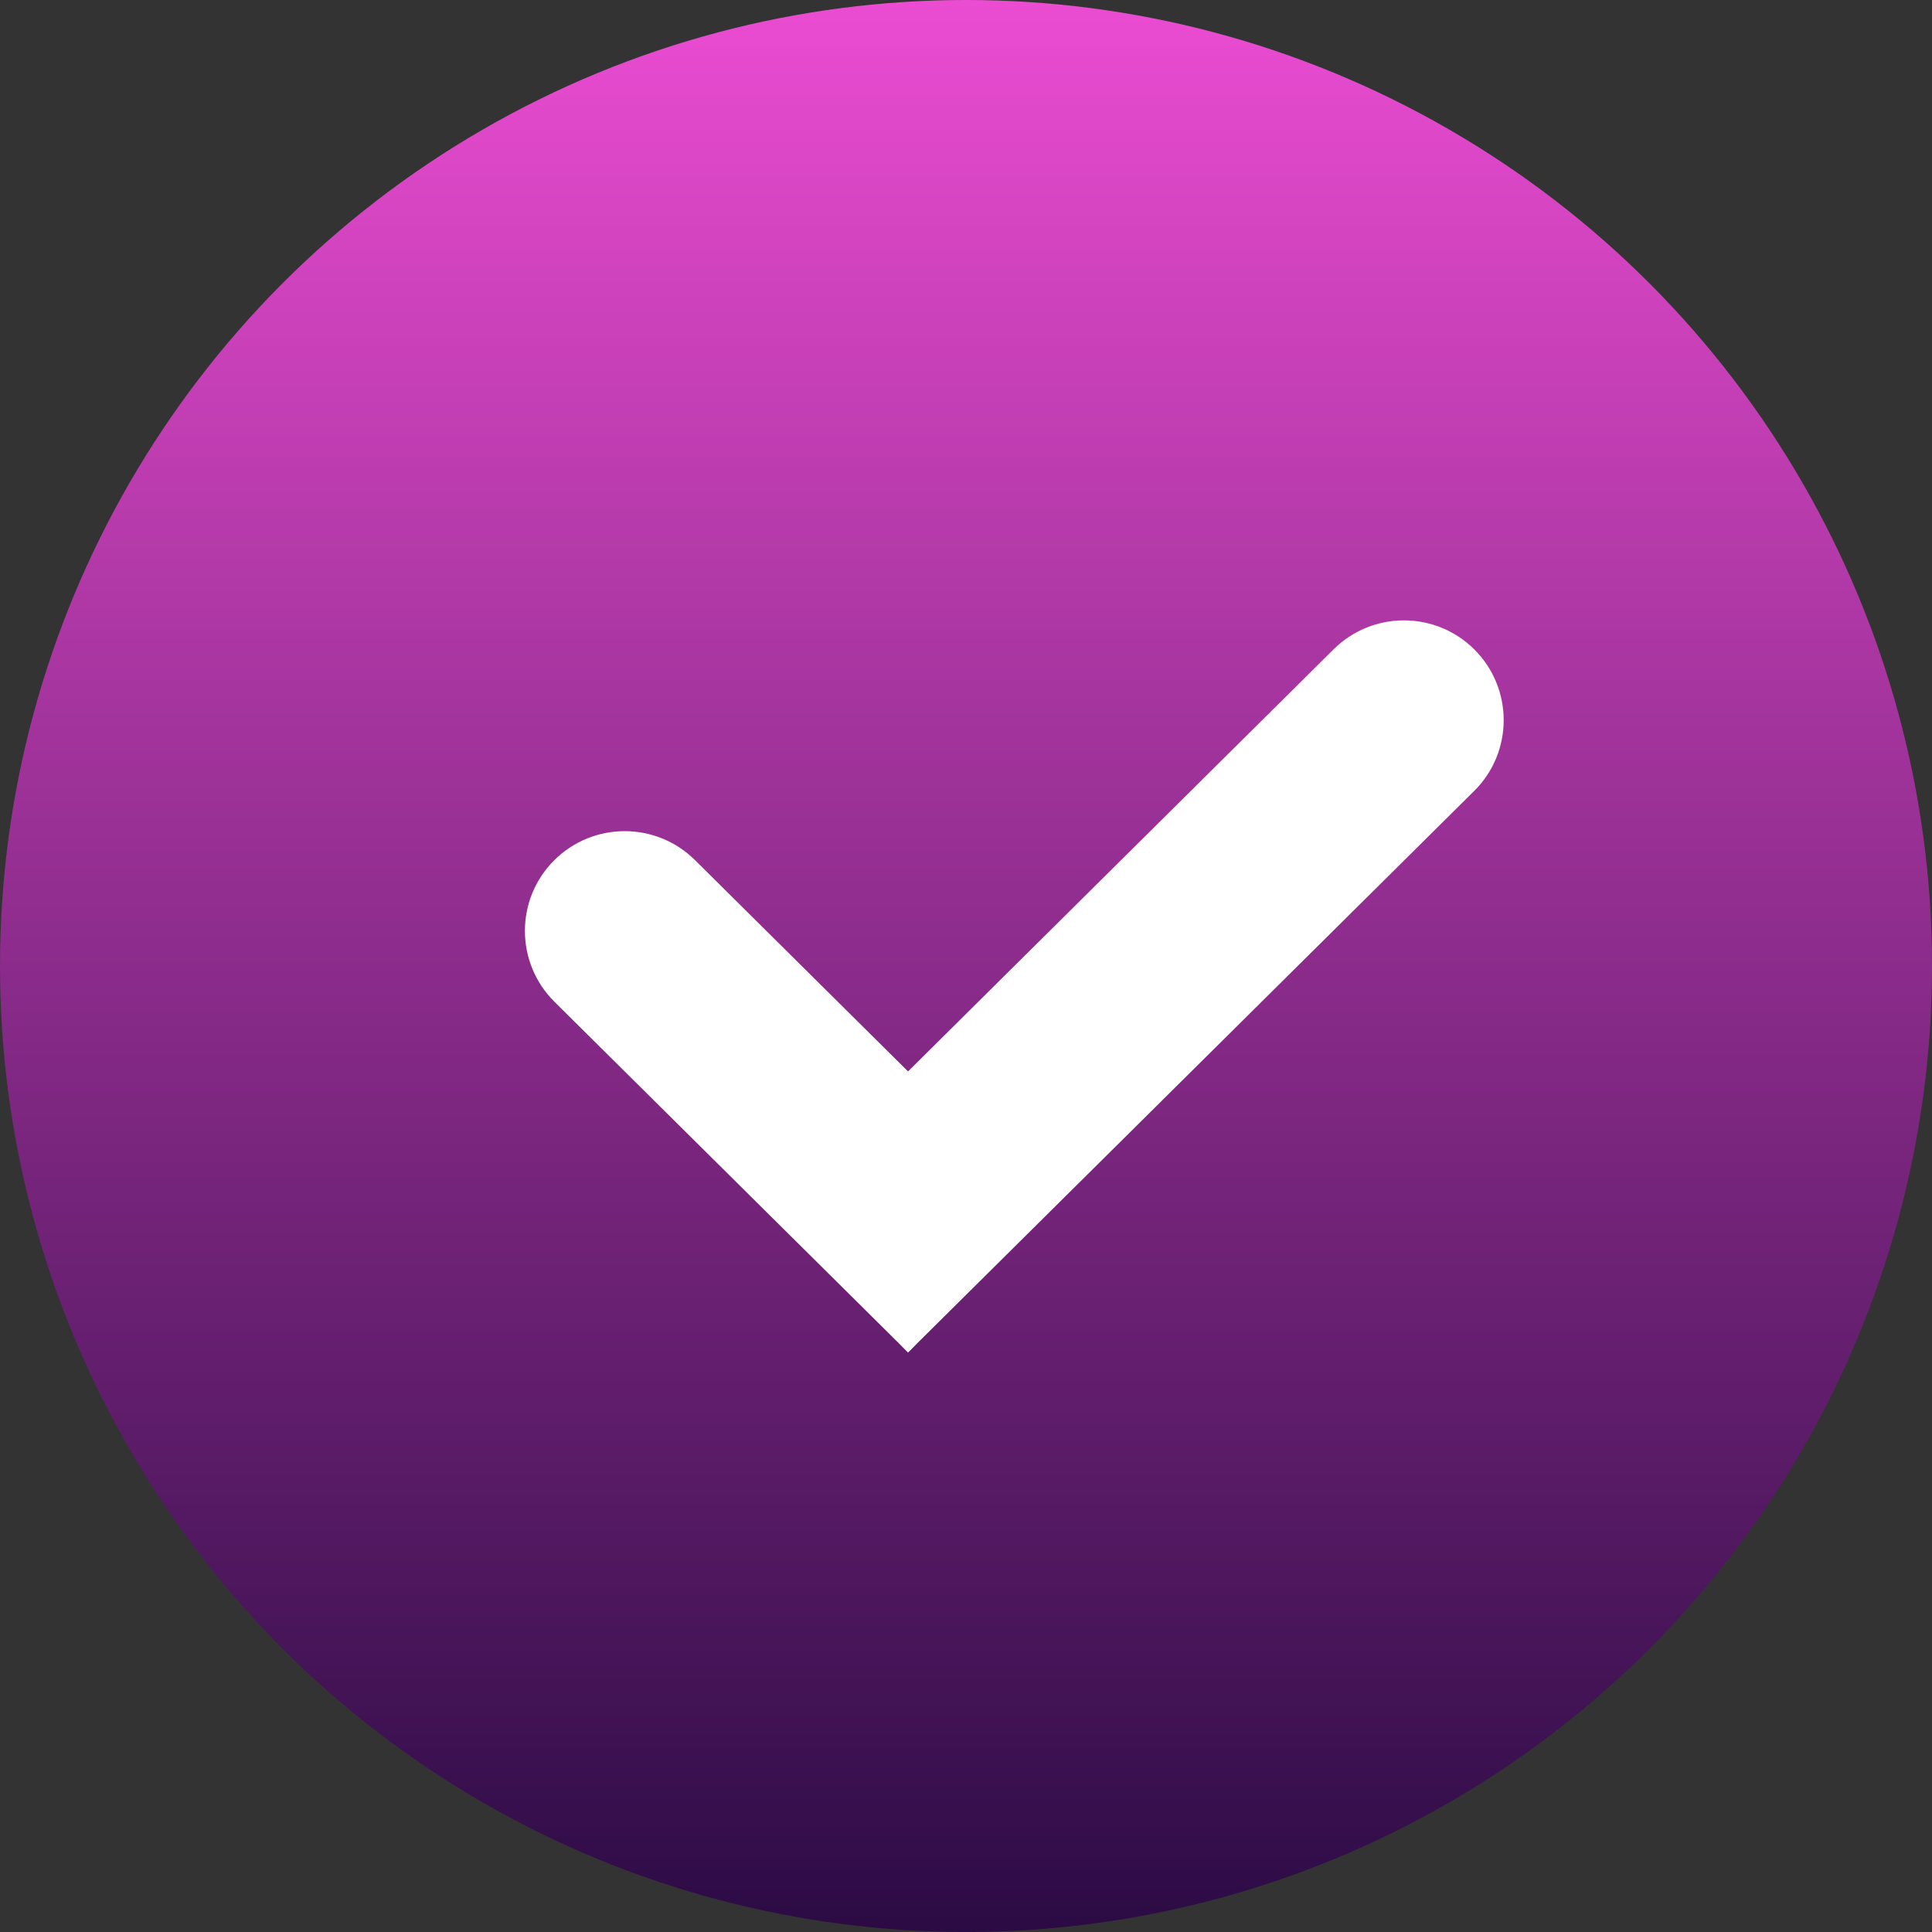
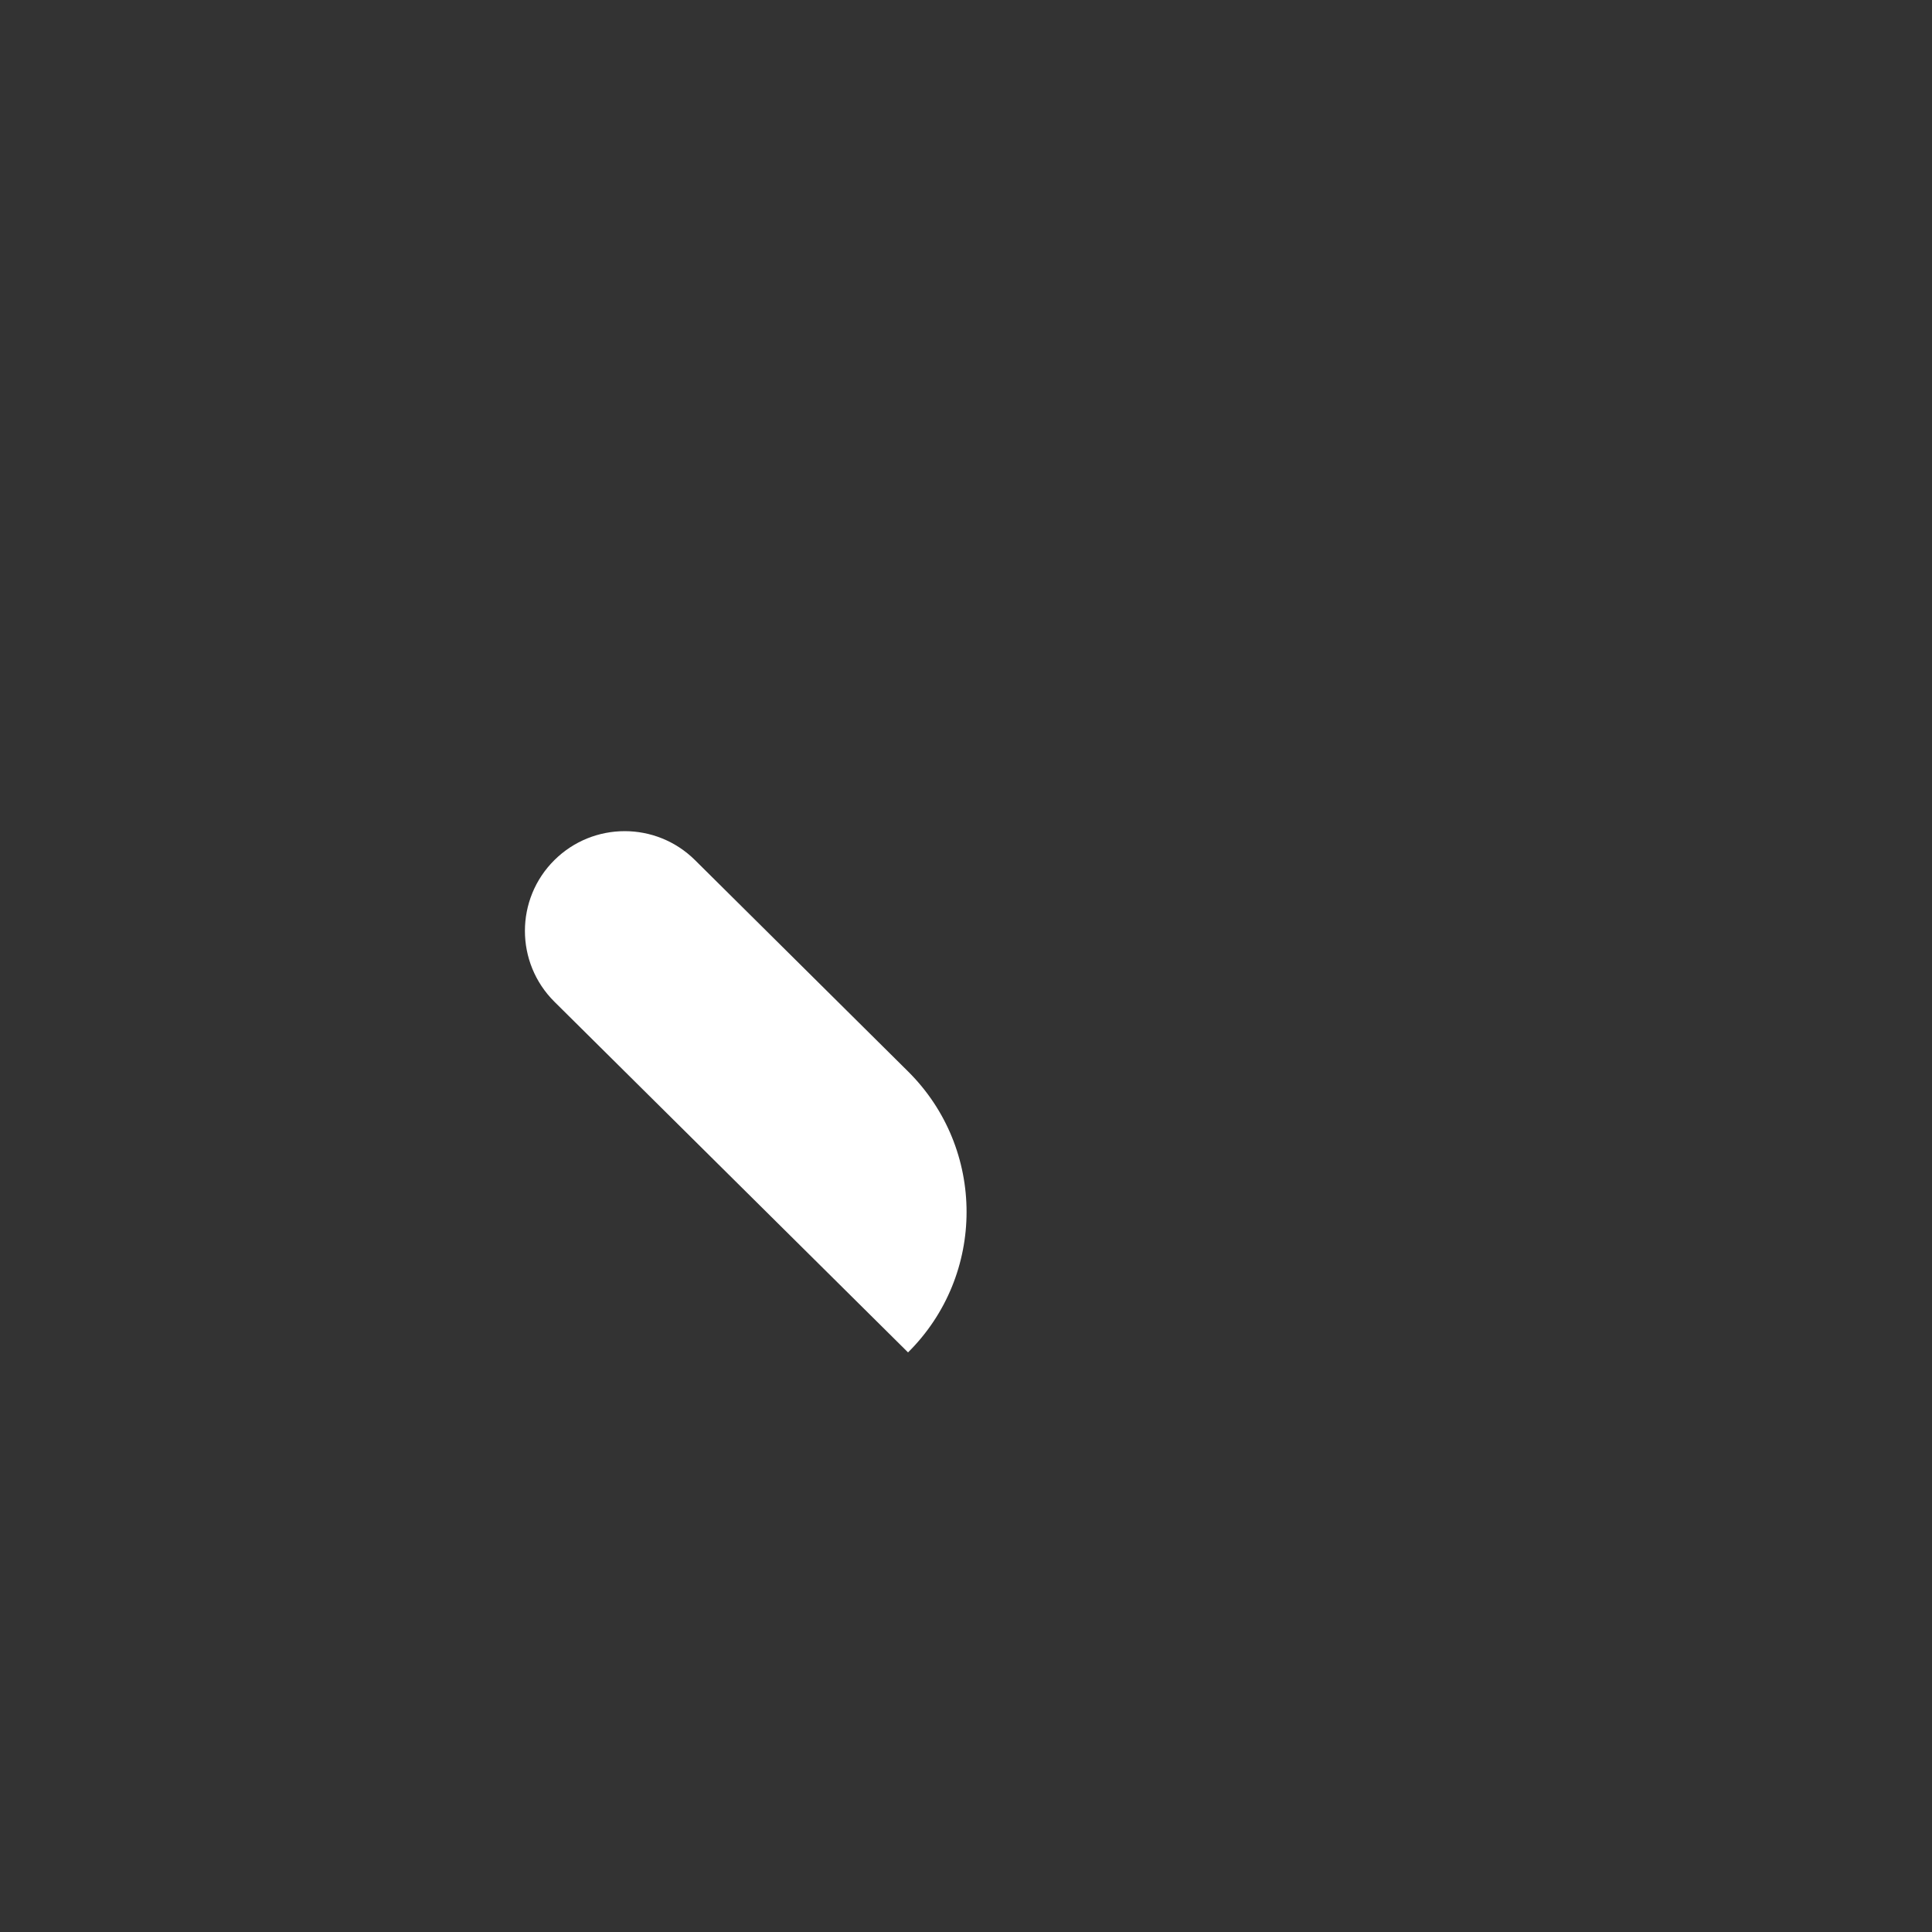
<svg xmlns="http://www.w3.org/2000/svg" width="28" height="28" viewBox="0 0 28 28" fill="none">
  <rect x="0" y="0" width="28" height="28" fill="#333333" stroke="none" />
-   <circle cx="14" cy="14" r="14" fill="url(#paint0_linear_2973_339)" />
  <path d="M8.035 12.465C8.599 11.906 9.508 11.906 10.072 12.465L13.16 15.528C14.291 16.649 14.291 18.479 13.16 19.6V19.6L8.035 14.518C7.465 13.952 7.465 13.03 8.035 12.465V12.465Z" fill="white" />
-   <path d="M21.365 9.41C21.935 9.976 21.935 10.898 21.365 11.463L13.16 19.6V19.6C12.029 18.479 12.029 16.65 13.16 15.528L19.328 9.41C19.892 8.851 20.801 8.851 21.365 9.41V9.41Z" fill="white" />
  <defs>
    <linearGradient id="paint0_linear_2973_339" x1="14" y1="0" x2="14" y2="28" gradientUnits="userSpaceOnUse">
      <stop stop-color="#EB4CD2" />
      <stop offset="1" stop-color="#2B0B44" />
    </linearGradient>
  </defs>
</svg>